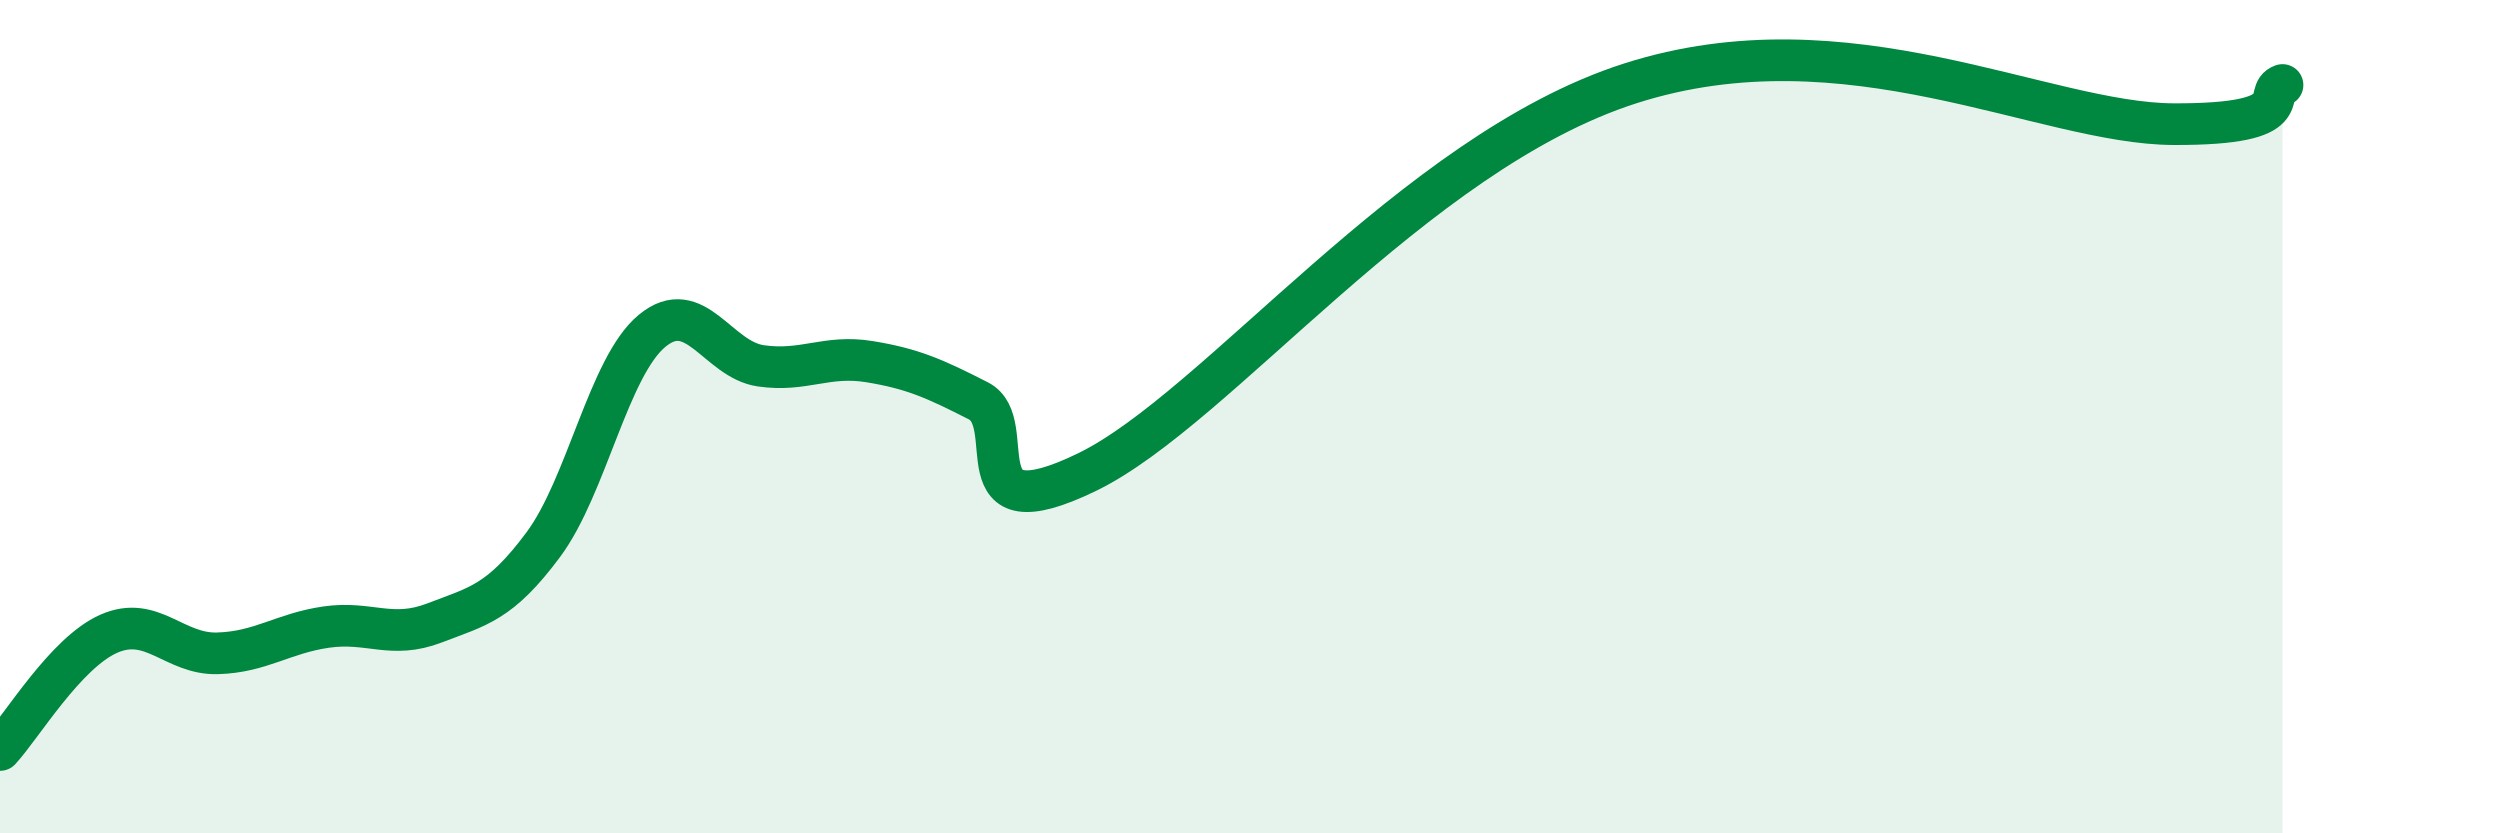
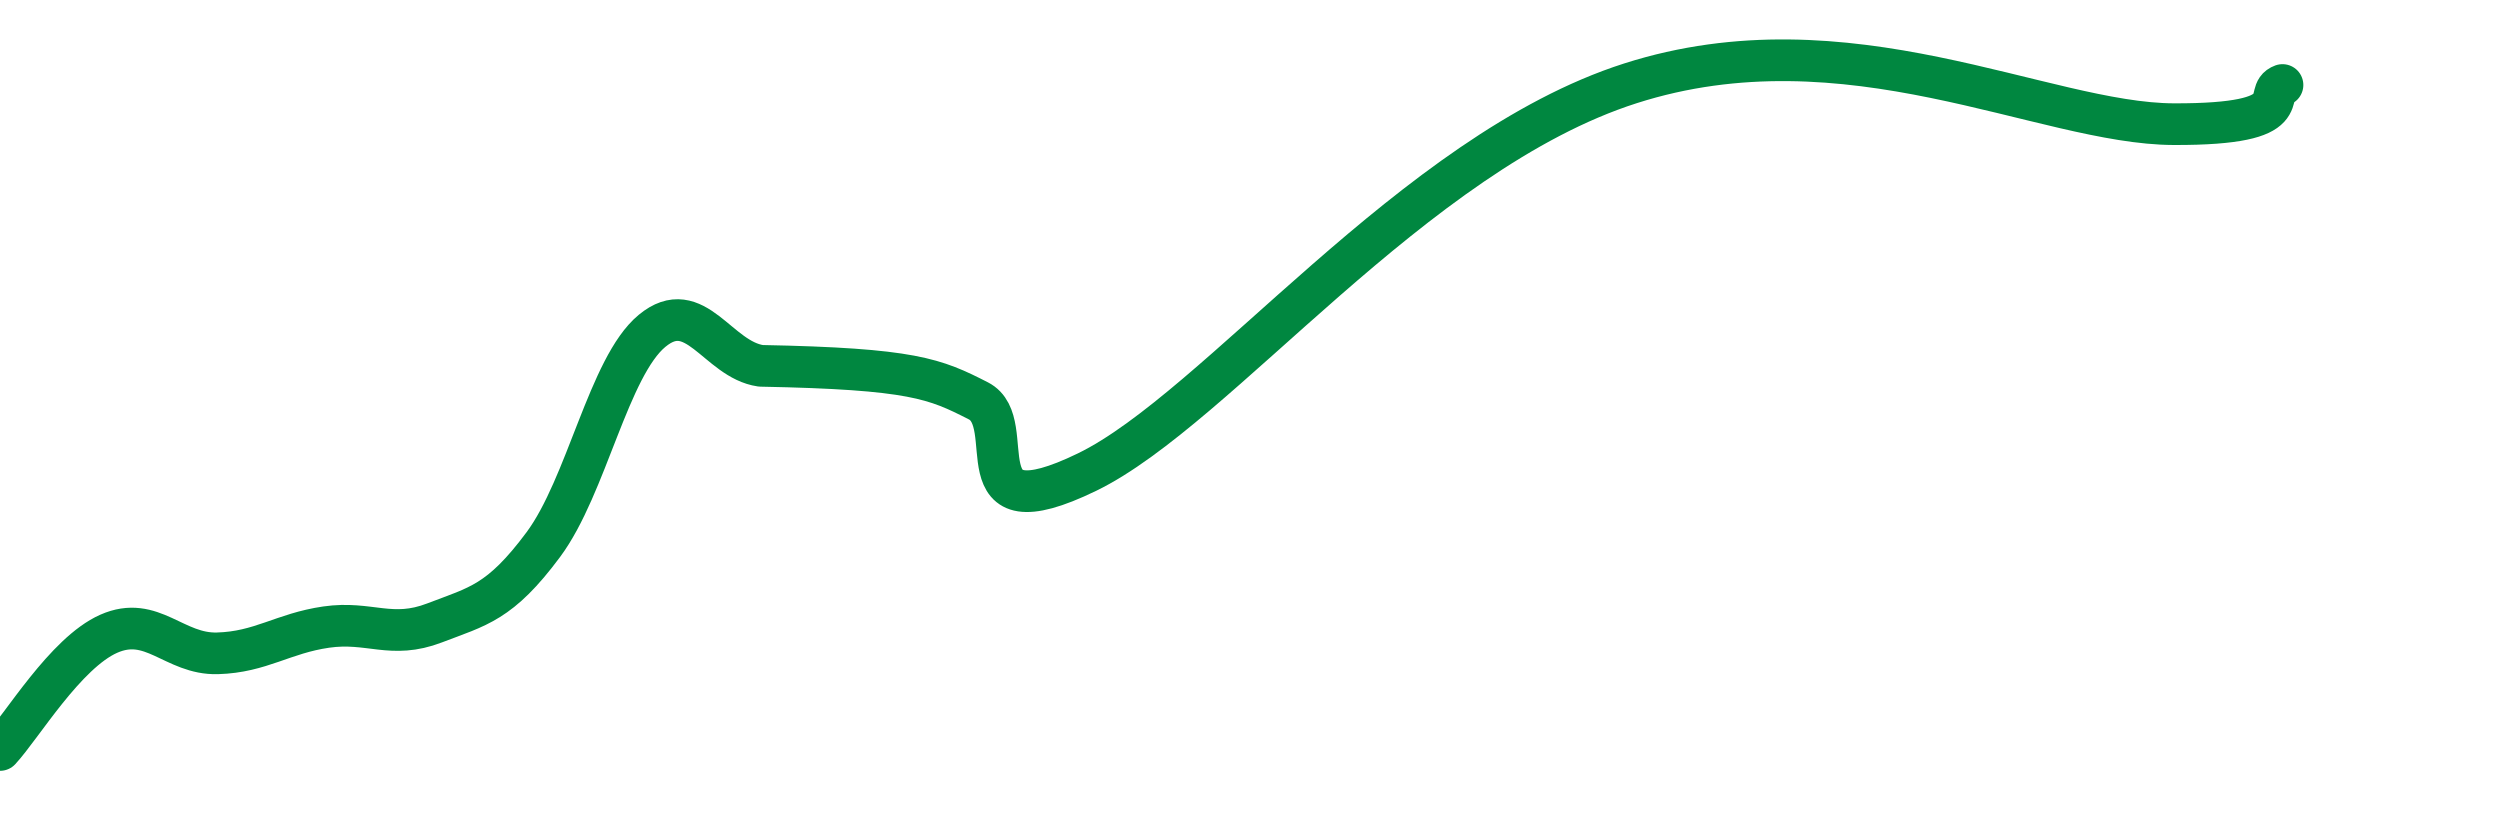
<svg xmlns="http://www.w3.org/2000/svg" width="60" height="20" viewBox="0 0 60 20">
-   <path d="M 0,18 C 0.52,17.44 1.57,15.67 2.61,15.21 C 3.65,14.75 4.18,15.71 5.22,15.68 C 6.26,15.65 6.79,15.2 7.83,15.05 C 8.87,14.9 9.39,15.35 10.43,14.95 C 11.47,14.55 12,14.47 13.04,13.07 C 14.08,11.67 14.61,8.8 15.65,7.94 C 16.69,7.08 17.22,8.63 18.26,8.78 C 19.3,8.93 19.83,8.51 20.87,8.68 C 21.91,8.85 22.44,9.09 23.48,9.62 C 24.52,10.15 22.96,12.85 26.09,11.33 C 29.22,9.81 33.91,3.67 39.13,2 C 44.35,0.33 49.04,2.97 52.17,2.98 C 55.3,2.99 54.26,2.23 54.78,2.04L54.78 20L0 20Z" fill="#008740" opacity="0.1" stroke-linecap="round" stroke-linejoin="round" />
-   <path d="M 0,18 C 0.52,17.44 1.57,15.67 2.61,15.21 C 3.65,14.75 4.18,15.71 5.22,15.68 C 6.26,15.65 6.79,15.2 7.83,15.05 C 8.87,14.9 9.39,15.35 10.43,14.95 C 11.47,14.55 12,14.47 13.04,13.07 C 14.08,11.67 14.61,8.8 15.65,7.94 C 16.69,7.08 17.22,8.63 18.26,8.78 C 19.3,8.93 19.83,8.51 20.87,8.68 C 21.91,8.85 22.44,9.09 23.48,9.62 C 24.52,10.15 22.96,12.85 26.09,11.33 C 29.22,9.81 33.91,3.67 39.13,2 C 44.35,0.33 49.04,2.97 52.17,2.98 C 55.3,2.99 54.26,2.23 54.78,2.04" stroke="#008740" stroke-width="1" fill="none" stroke-linecap="round" stroke-linejoin="round" />
+   <path d="M 0,18 C 0.52,17.44 1.57,15.67 2.61,15.21 C 3.65,14.75 4.18,15.71 5.22,15.68 C 6.26,15.65 6.79,15.2 7.83,15.05 C 8.87,14.9 9.39,15.35 10.43,14.95 C 11.47,14.55 12,14.47 13.04,13.07 C 14.08,11.67 14.61,8.8 15.65,7.94 C 16.69,7.08 17.22,8.63 18.26,8.78 C 21.91,8.85 22.44,9.09 23.48,9.62 C 24.52,10.15 22.96,12.85 26.09,11.33 C 29.22,9.81 33.91,3.67 39.13,2 C 44.35,0.33 49.04,2.97 52.17,2.98 C 55.3,2.99 54.26,2.23 54.78,2.04" stroke="#008740" stroke-width="1" fill="none" stroke-linecap="round" stroke-linejoin="round" />
</svg>